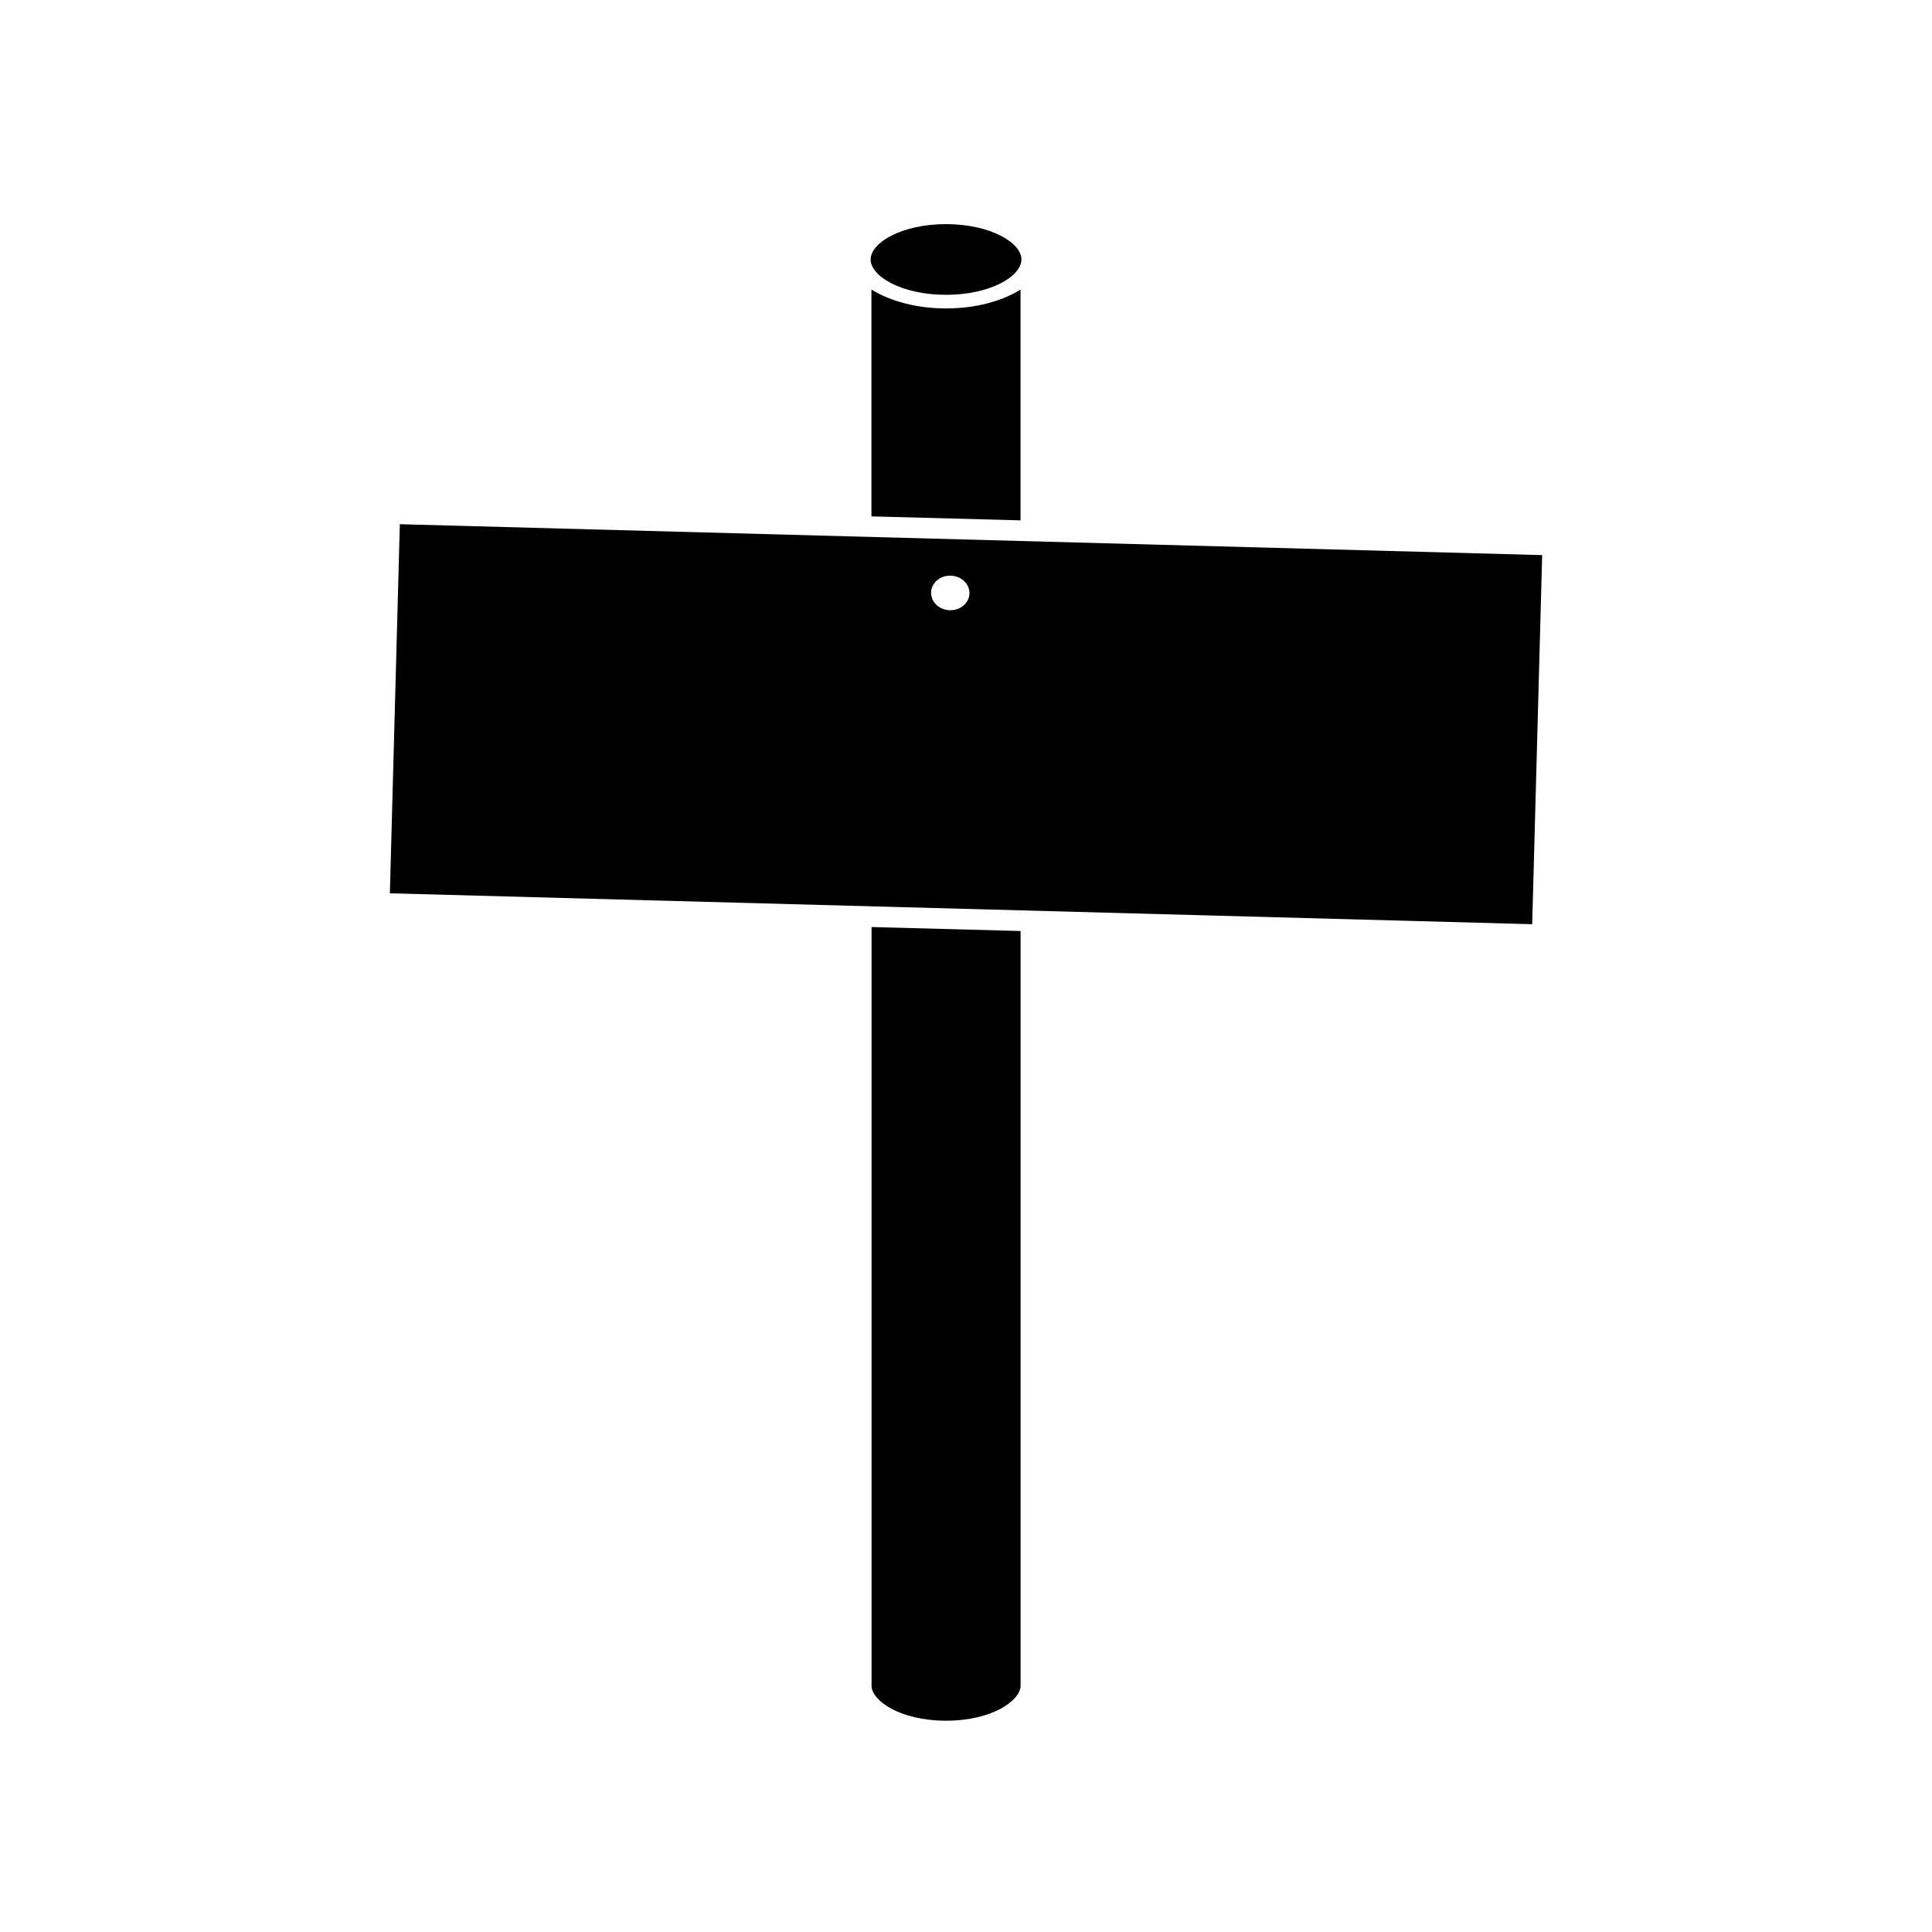
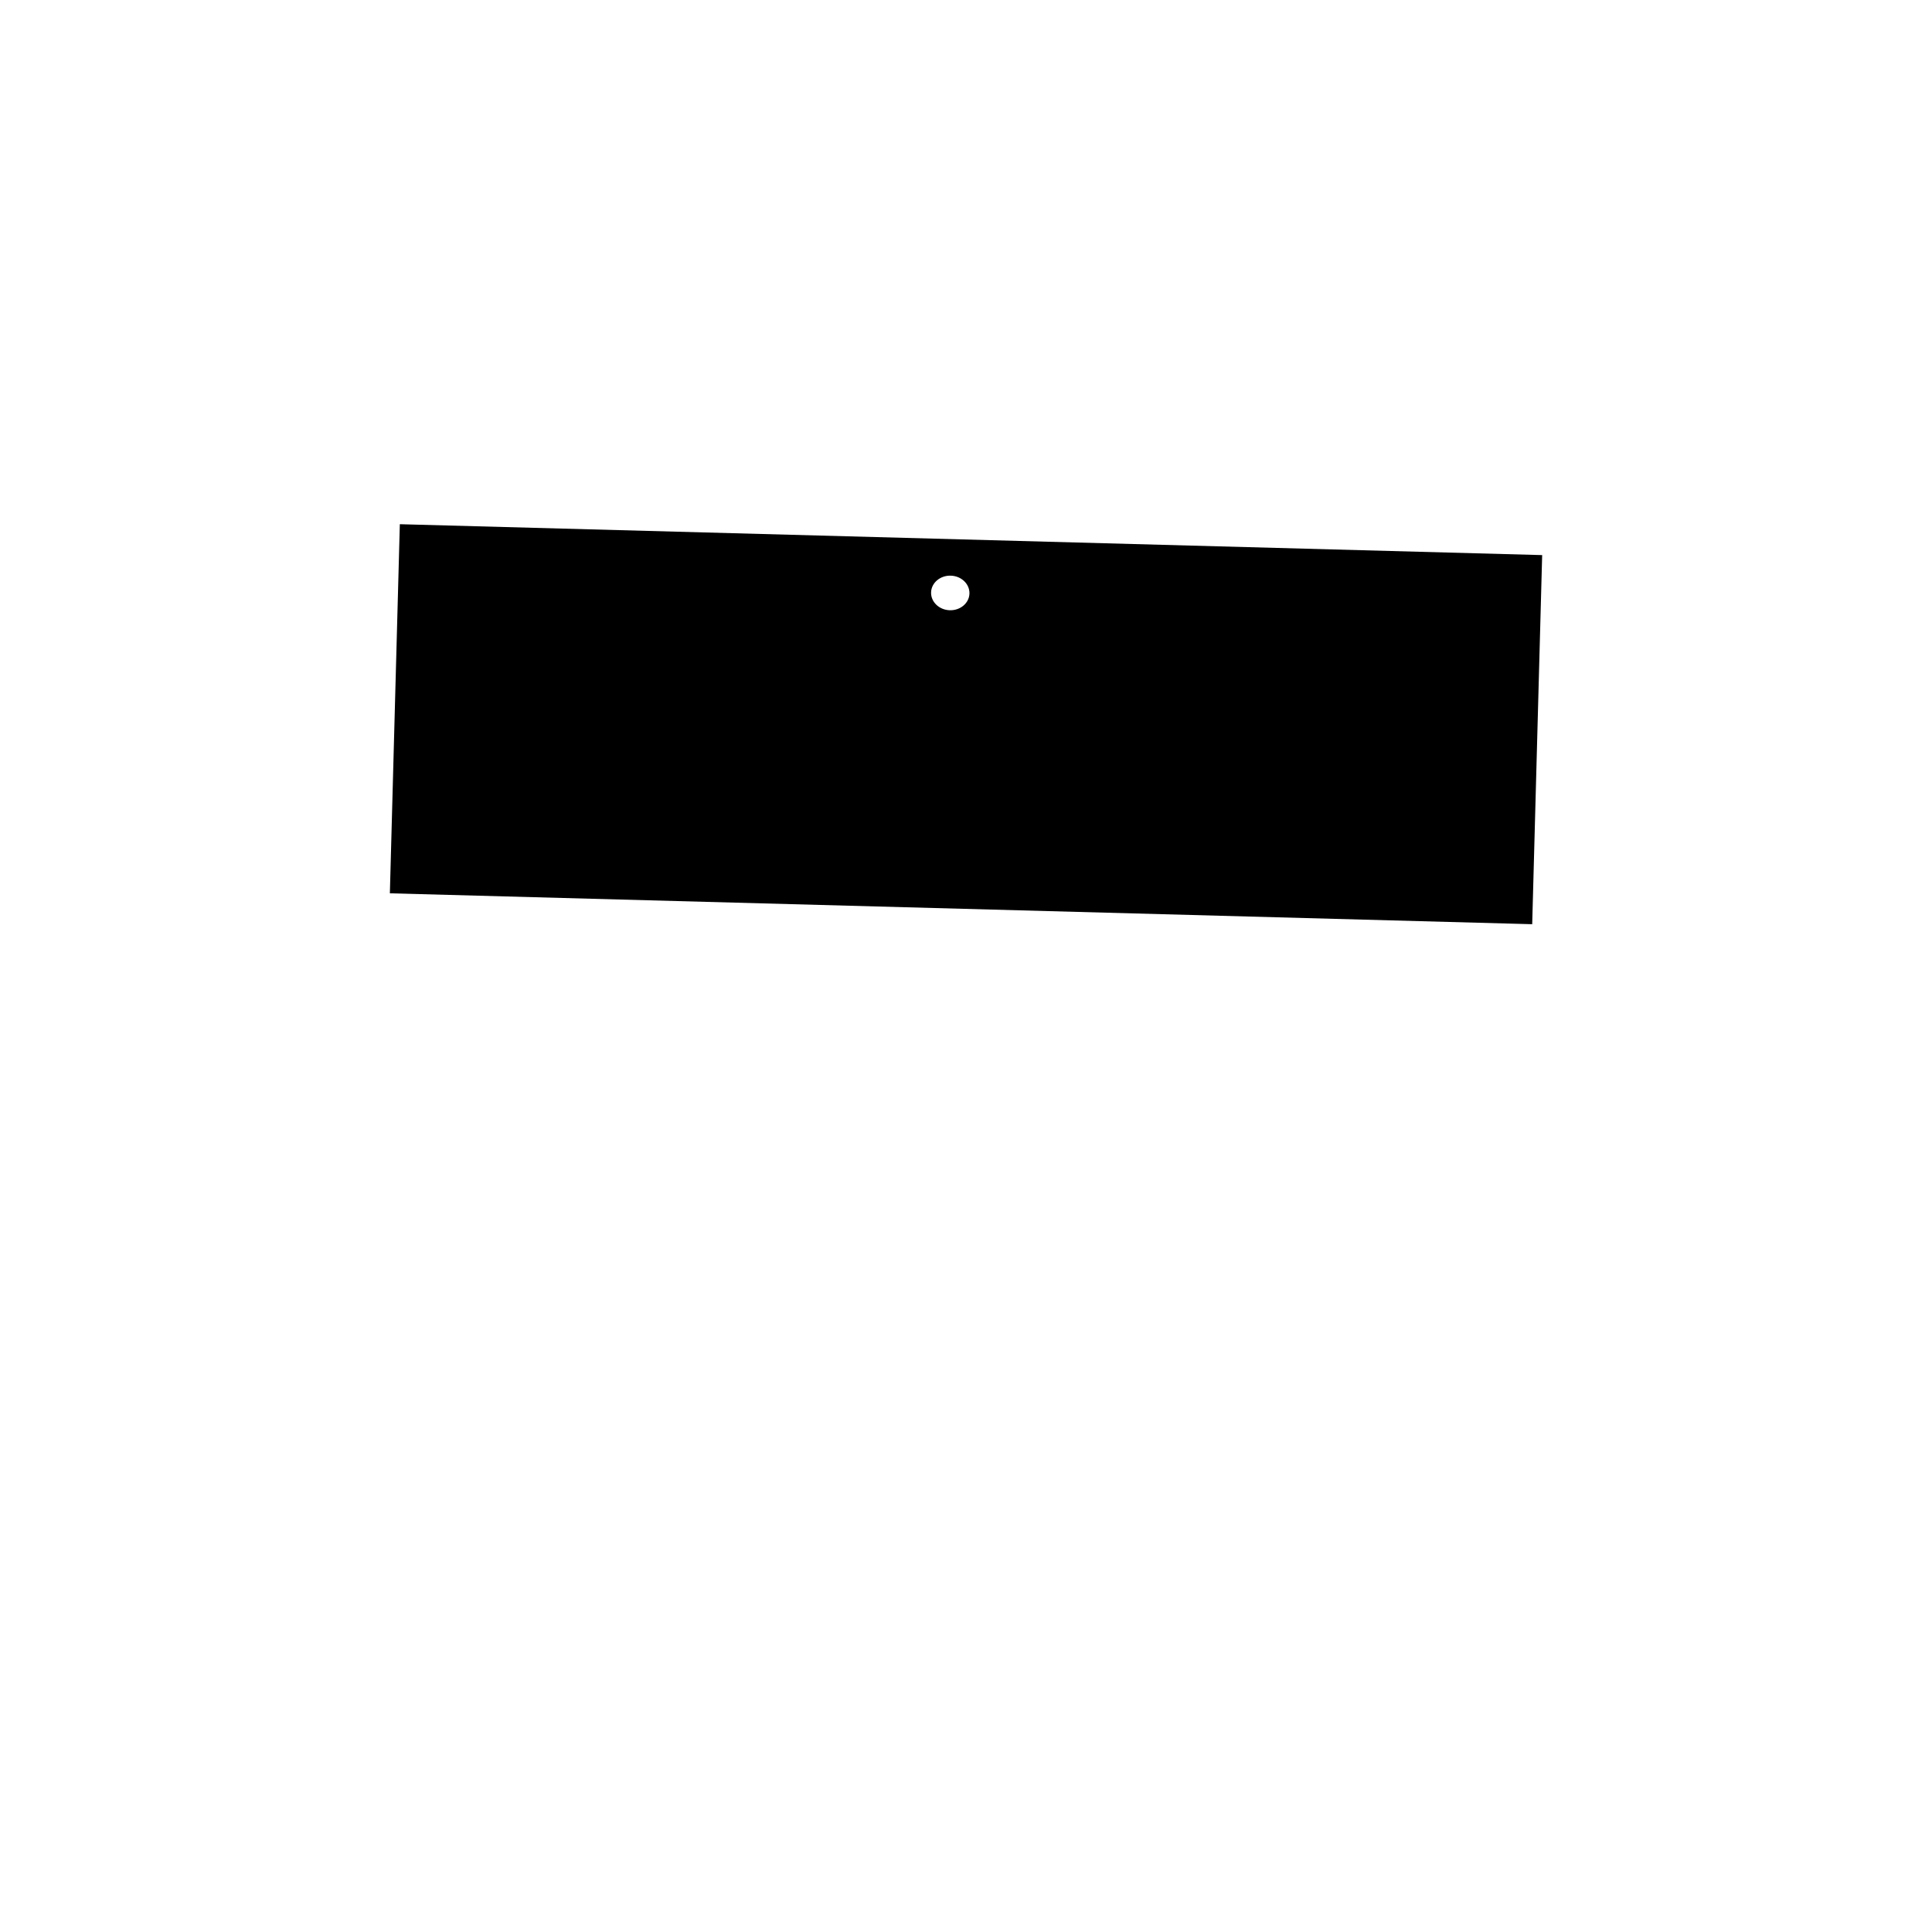
<svg xmlns="http://www.w3.org/2000/svg" fill="#000000" width="800px" height="800px" version="1.1" viewBox="144 144 512 512">
  <g>
-     <path d="m414.45 281.9v-61.152c-5.039 3.121-11.996 4.988-19.754 4.988-7.758 0-14.715-1.918-19.754-4.988v60.098z" />
-     <path d="m394.71 222.13c11.793 0 19.98-4.926 19.98-9.367s-8.238-9.367-19.98-9.367c-11.793 0-19.98 4.926-19.98 9.367s8.176 9.367 19.98 9.367z" />
    <path d="m249.96 282.92-2.641 97.816 302.73 8.188 2.641-97.816zm145.75 22.801c-2.805-0.074-5.027-2.184-4.965-4.723 0.062-2.527 2.398-4.519 5.203-4.441 2.805 0.074 5.027 2.184 4.965 4.723-0.062 2.535-2.398 4.516-5.203 4.441z" />
-     <path d="m374.96 590.74c0 3.883 7.504 9.266 19.754 9.266s19.754-5.394 19.754-9.266v-200.01l-39.496-1.055v201.07z" />
  </g>
</svg>